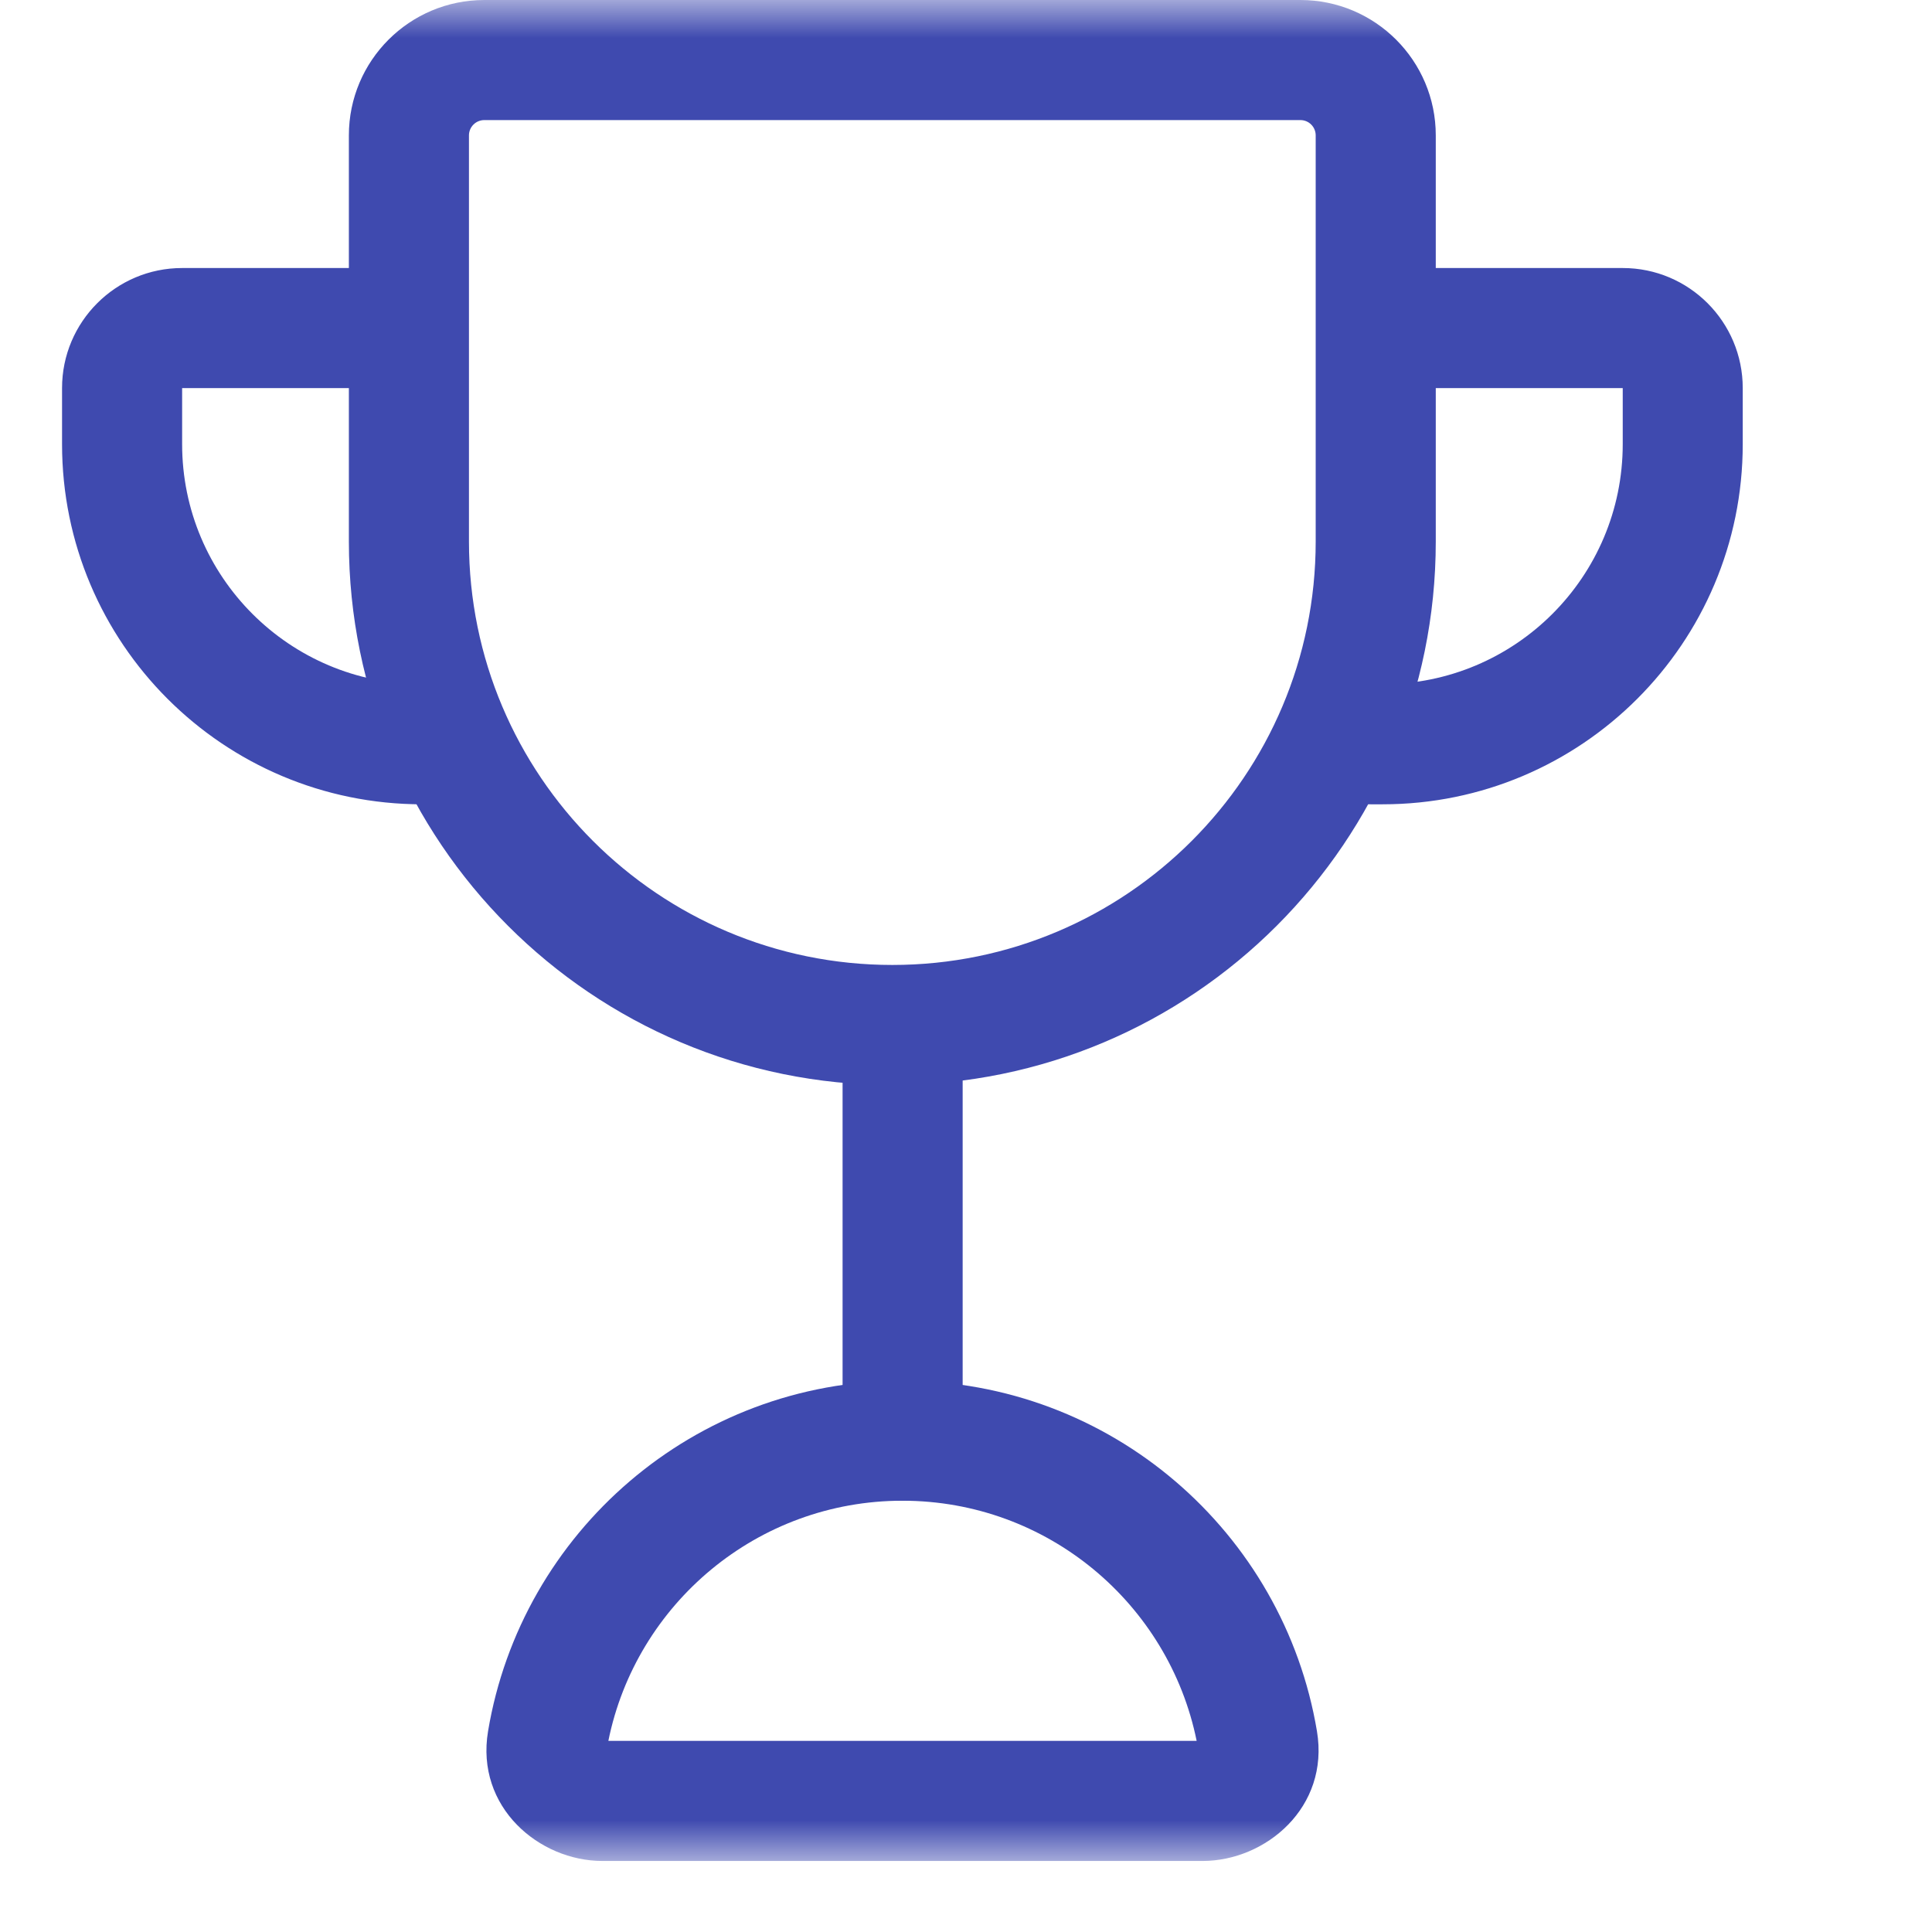
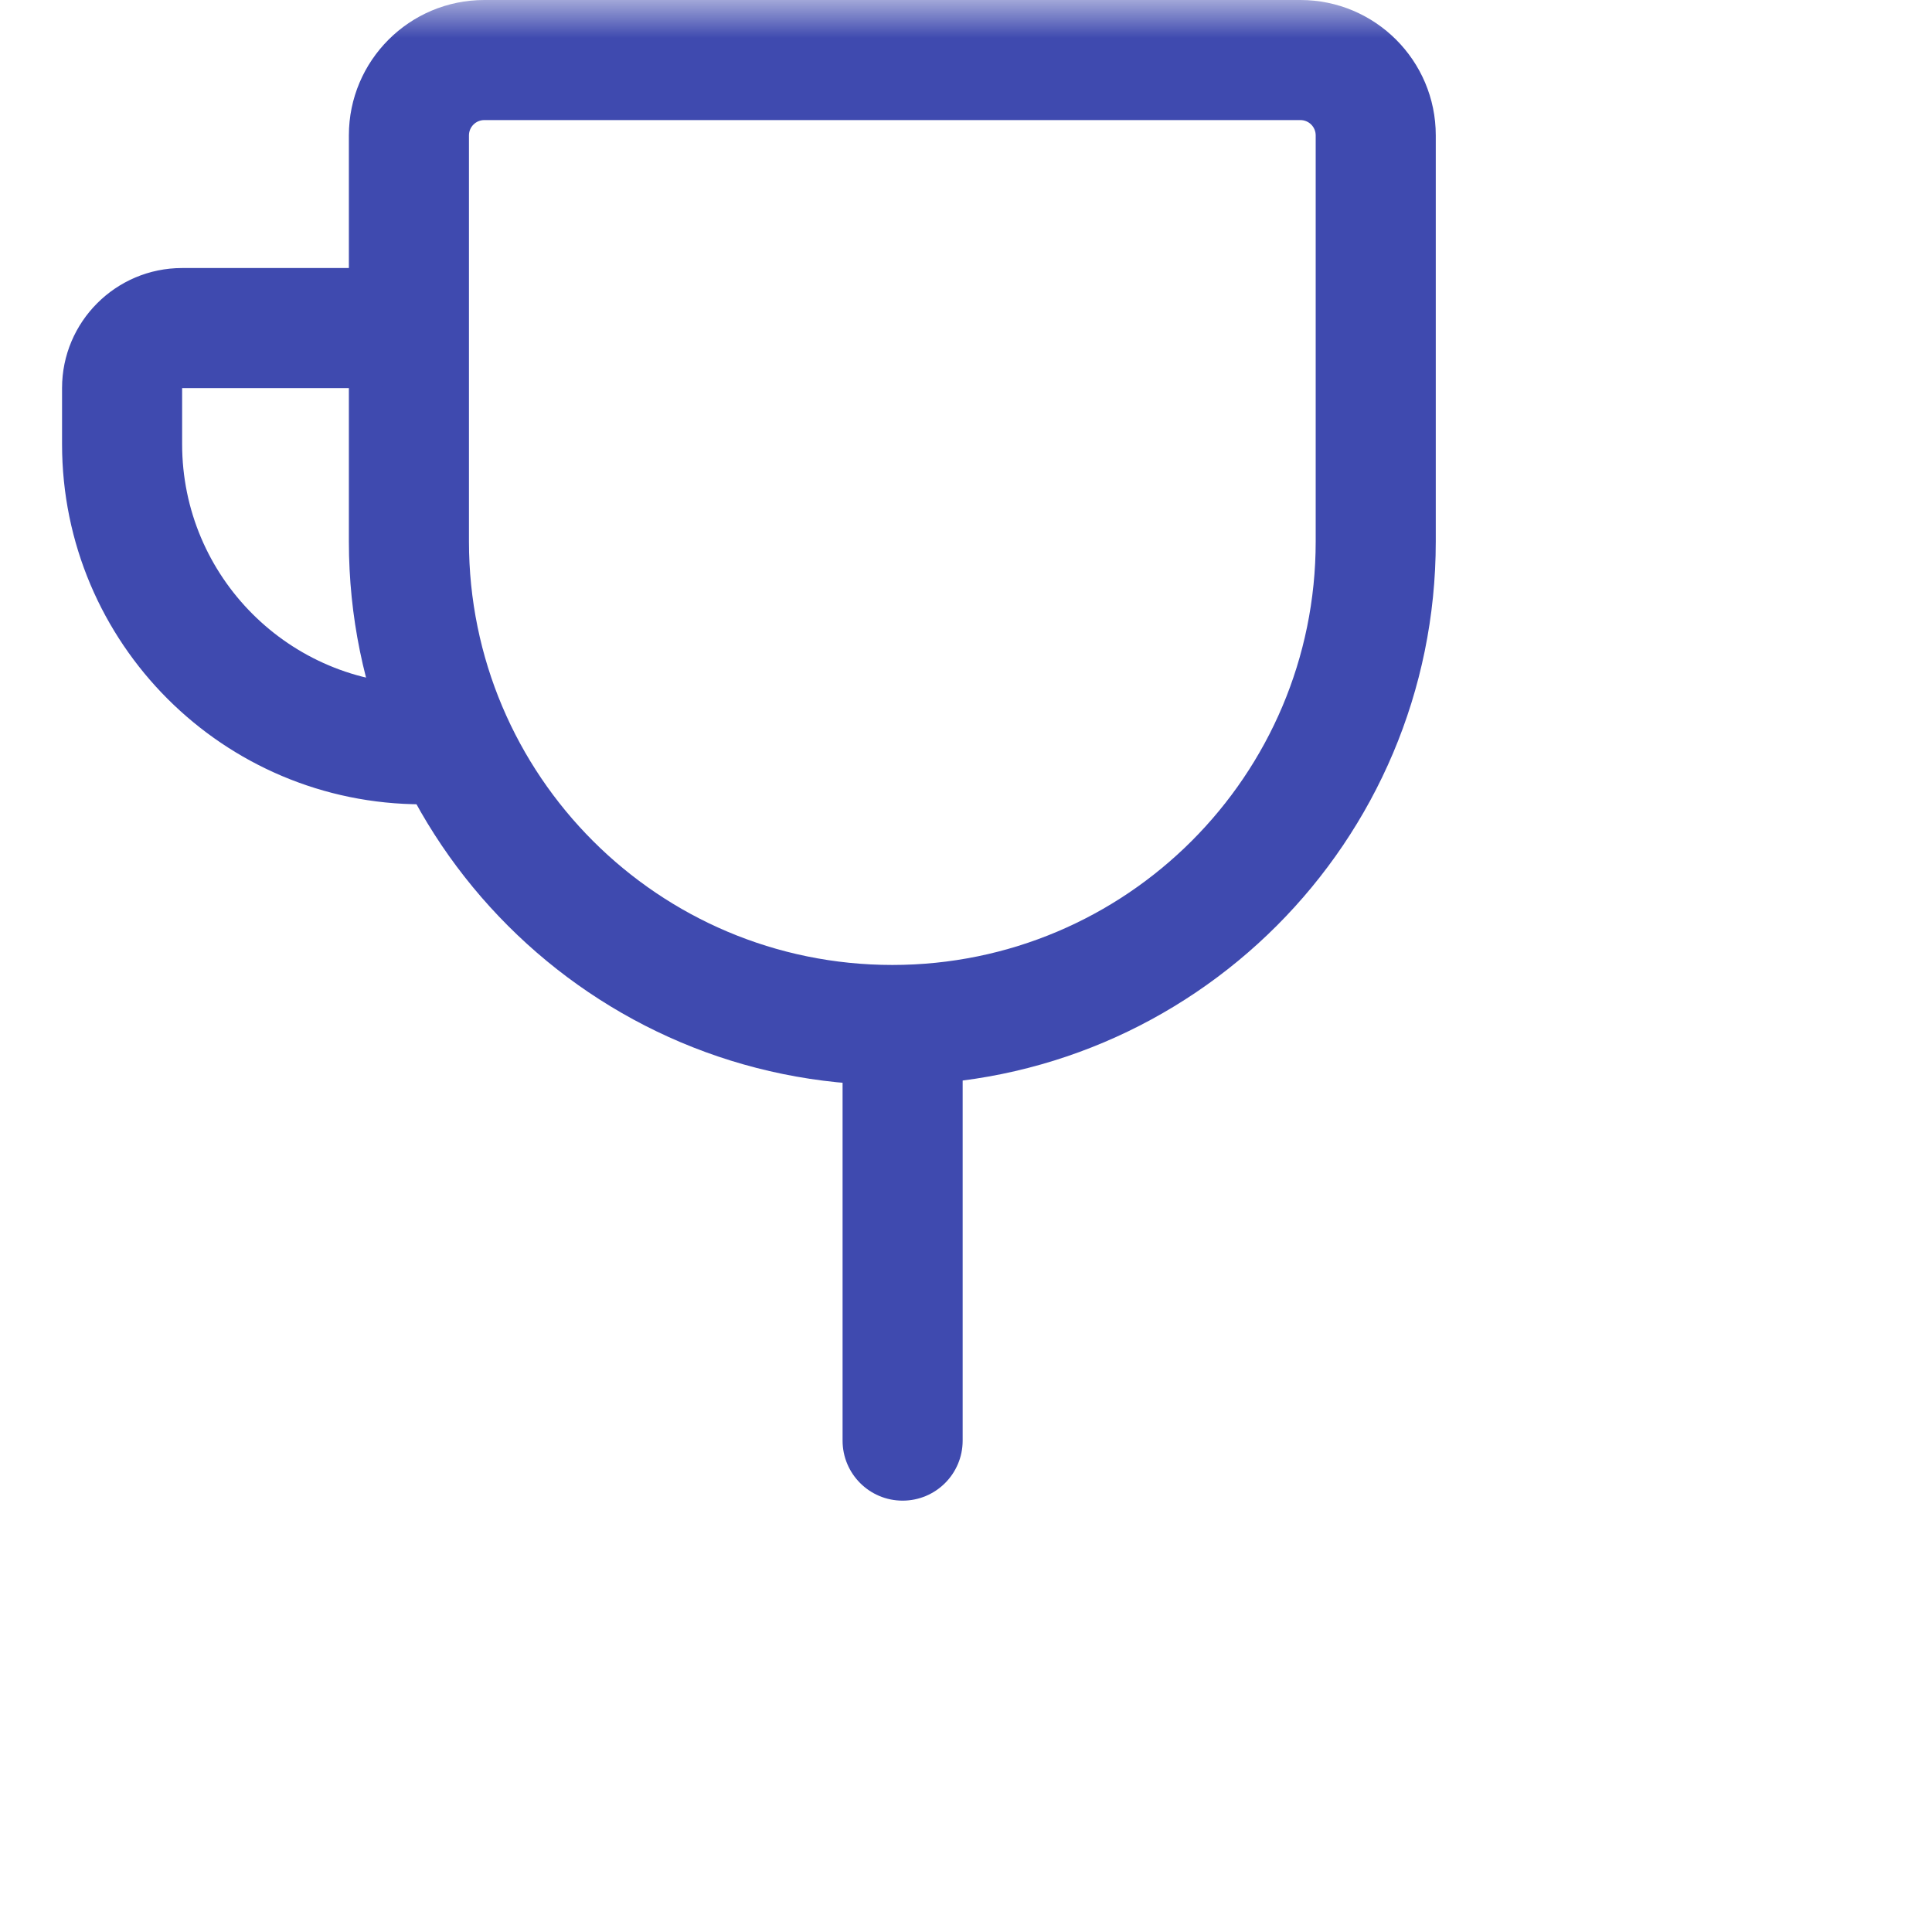
<svg xmlns="http://www.w3.org/2000/svg" width="26" height="26" viewBox="0 0 26 26" fill="none">
  <mask id="mask0_334_3939" style="mask-type:alpha" maskUnits="userSpaceOnUse" x="0" y="0" width="26" height="26">
    <path d="M25.044 0H0V25.044H25.044V0Z" fill="#C4C4C4" />
  </mask>
  <g mask="url(#mask0_334_3939)">
    <path fill-rule="evenodd" clip-rule="evenodd" d="M12.147 13.732C12.593 13.732 12.955 14.094 12.955 14.54V19.387C12.955 19.834 12.593 20.195 12.147 20.195C11.701 20.195 11.339 19.834 11.339 19.387V14.54C11.339 14.094 11.701 13.732 12.147 13.732Z" fill="#3F4AAF" />
    <path fill-rule="evenodd" clip-rule="evenodd" d="M6.518 0H17.5C18.506 0 19.322 0.816 19.322 1.822V7.288C19.322 11.328 16.048 14.602 12.009 14.602C7.97 14.602 4.695 11.328 4.695 7.288V1.822C4.695 0.816 5.511 0 6.518 0ZM6.518 1.616C6.404 1.616 6.311 1.708 6.311 1.822V7.288C6.311 10.435 8.862 12.986 12.009 12.986C15.155 12.986 17.706 10.435 17.706 7.288V1.822C17.706 1.708 17.614 1.616 17.5 1.616H6.518Z" fill="#3F4AAF" />
-     <path fill-rule="evenodd" clip-rule="evenodd" d="M8.187 23.428H16.104C15.73 21.584 14.099 20.196 12.145 20.196C10.191 20.196 8.56 21.584 8.187 23.428ZM16.186 23.428C16.186 23.428 16.186 23.428 16.186 23.428ZM6.568 23.298C7.015 20.621 9.341 18.581 12.145 18.581C14.95 18.581 17.276 20.621 17.723 23.298C17.894 24.322 17.033 25.044 16.184 25.044H8.106C7.258 25.044 6.397 24.322 6.568 23.298Z" fill="#3F4AAF" />
    <path fill-rule="evenodd" clip-rule="evenodd" d="M0.835 5.223C0.835 4.331 1.559 3.607 2.451 3.607H4.977C5.423 3.607 5.785 3.969 5.785 4.415C5.785 4.861 5.423 5.223 4.977 5.223H2.451V5.977C2.451 7.762 3.898 9.208 5.682 9.208H5.844C6.29 9.208 6.652 9.57 6.652 10.016C6.652 10.462 6.29 10.824 5.844 10.824H5.682C3.005 10.824 0.835 8.654 0.835 5.977V5.223Z" fill="#3F4AAF" />
-     <path fill-rule="evenodd" clip-rule="evenodd" d="M23.453 5.223C23.453 4.331 22.73 3.607 21.838 3.607H19.312C18.865 3.607 18.504 3.969 18.504 4.415C18.504 4.861 18.865 5.223 19.312 5.223H21.838V5.977C21.838 7.762 20.391 9.208 18.606 9.208H18.445C17.999 9.208 17.637 9.57 17.637 10.016C17.637 10.462 17.999 10.824 18.445 10.824H18.606C21.283 10.824 23.453 8.654 23.453 5.977V5.223Z" fill="#3F4AAF" />
  </g>
</svg>